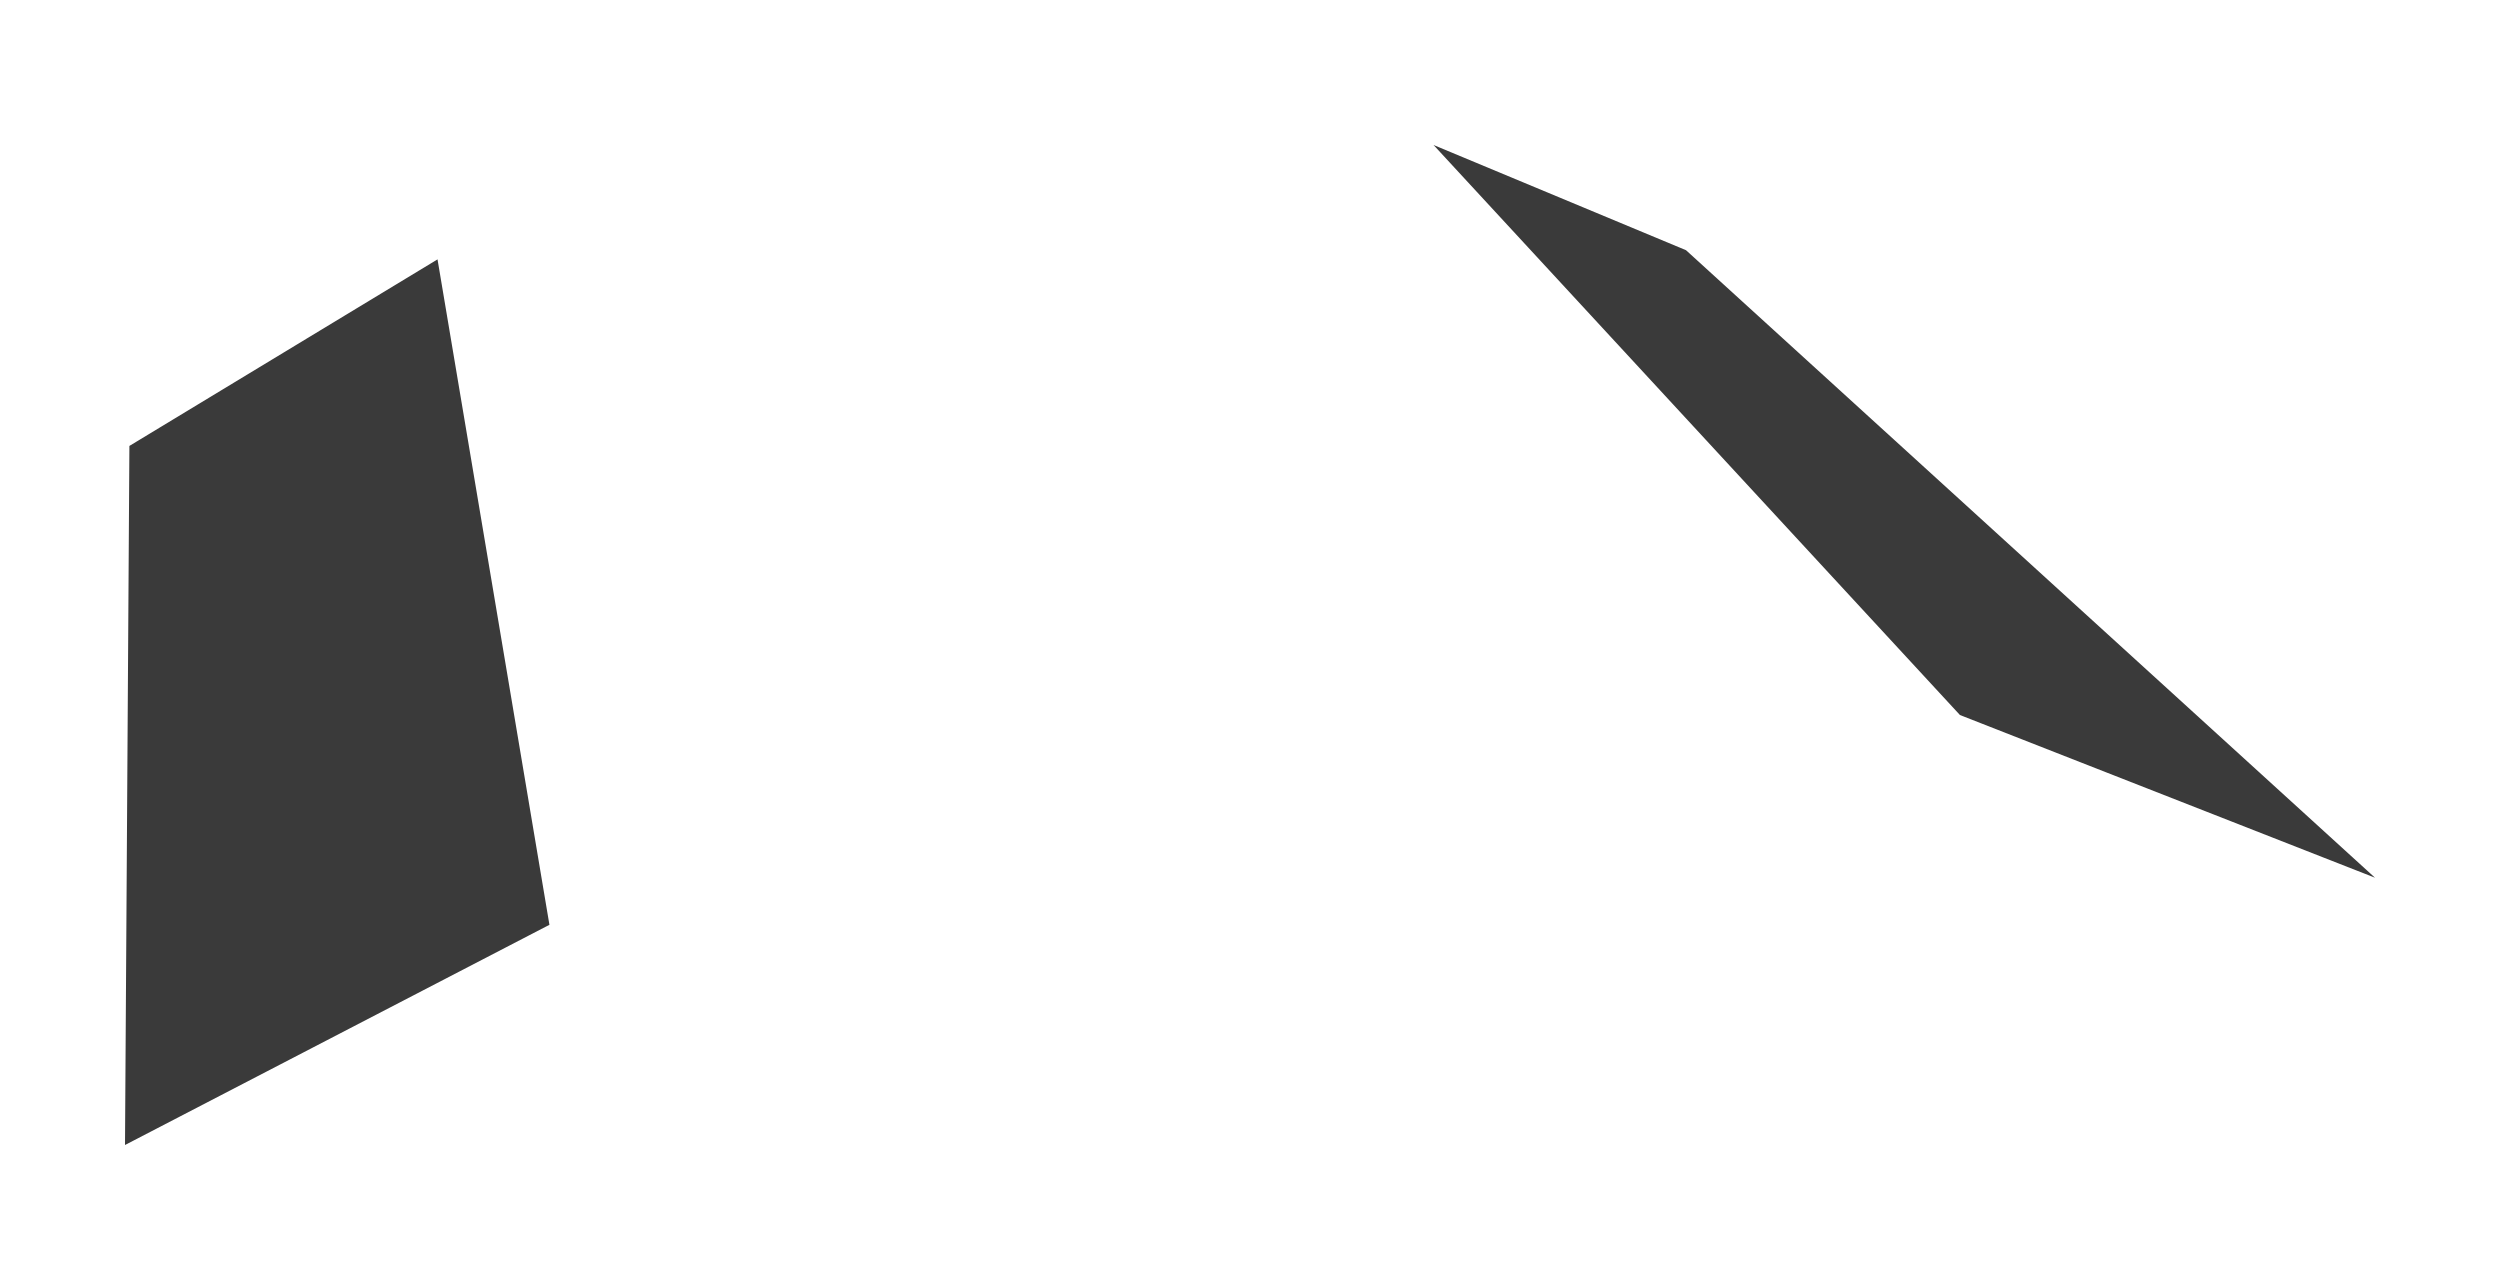
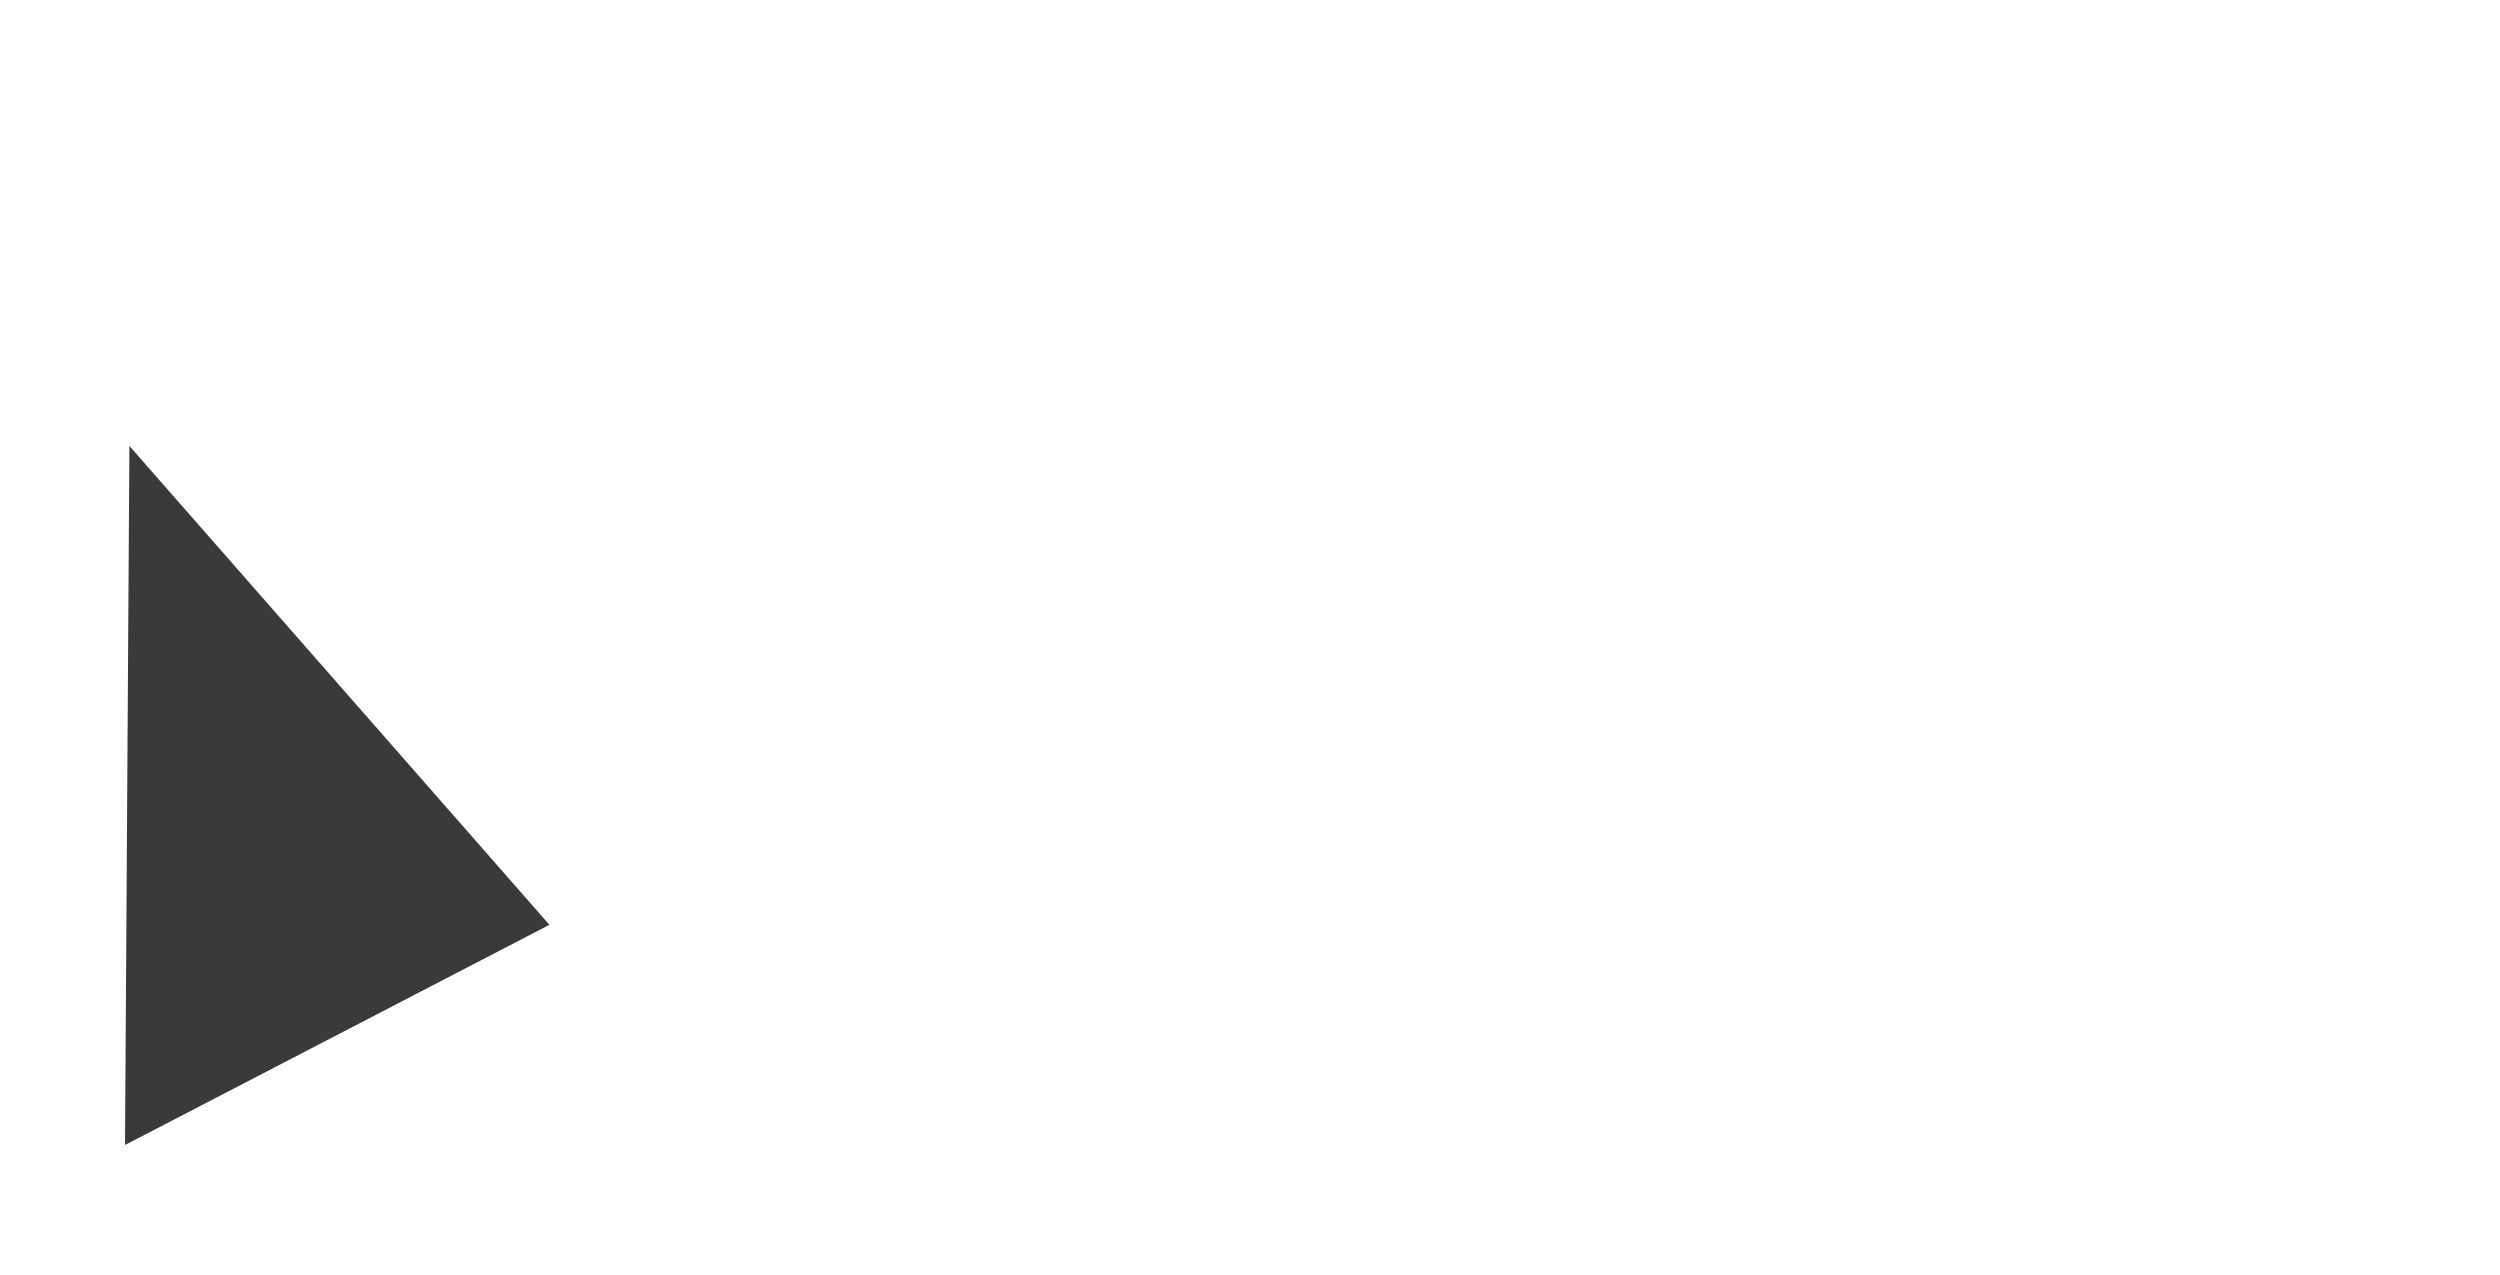
<svg xmlns="http://www.w3.org/2000/svg" width="100" height="51" viewBox="0 0 100 51" fill="none">
-   <path d="M21.977 36.992L5 45.8L5.176 17.837L17.501 10.375L21.977 36.992Z" fill="#3A3A3A" />
-   <path d="M95 35.109L78.398 28.601L57.342 5.8L67.44 10.008L95 35.109Z" fill="#3A3A3A" />
+   <path d="M21.977 36.992L5 45.8L5.176 17.837L21.977 36.992Z" fill="#3A3A3A" />
</svg>